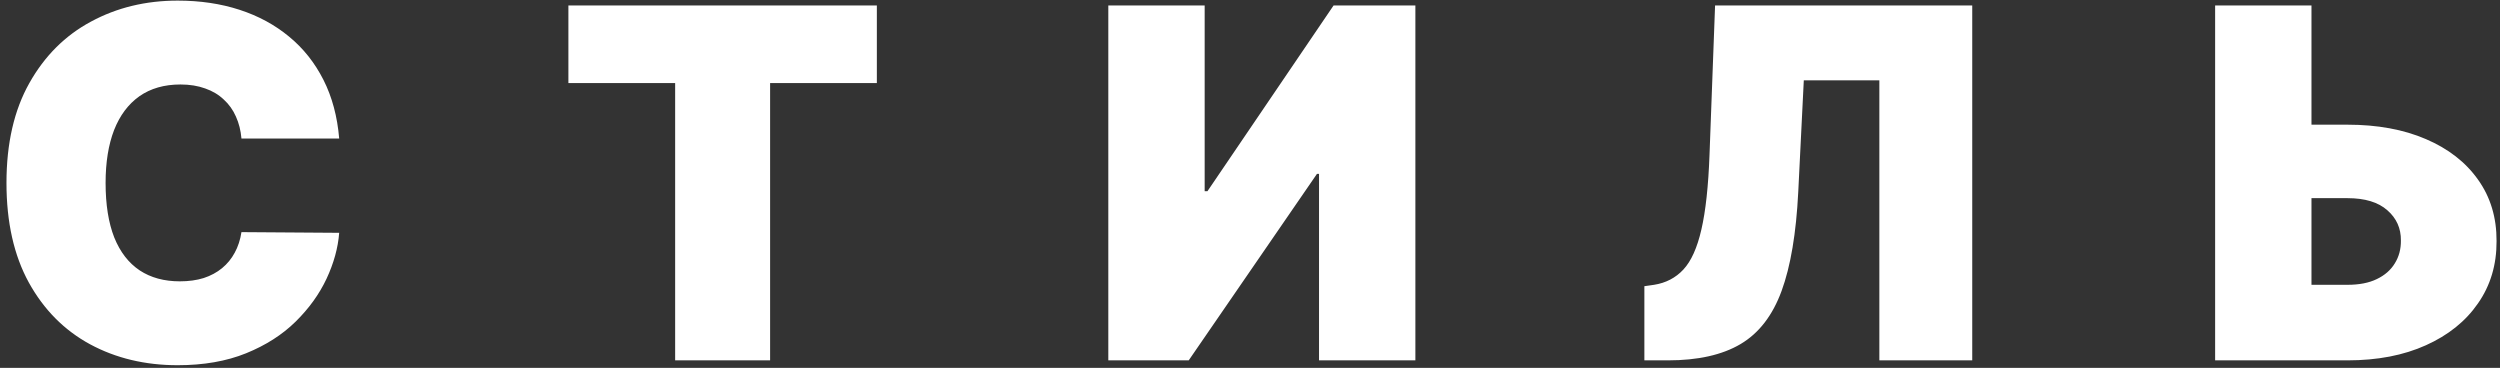
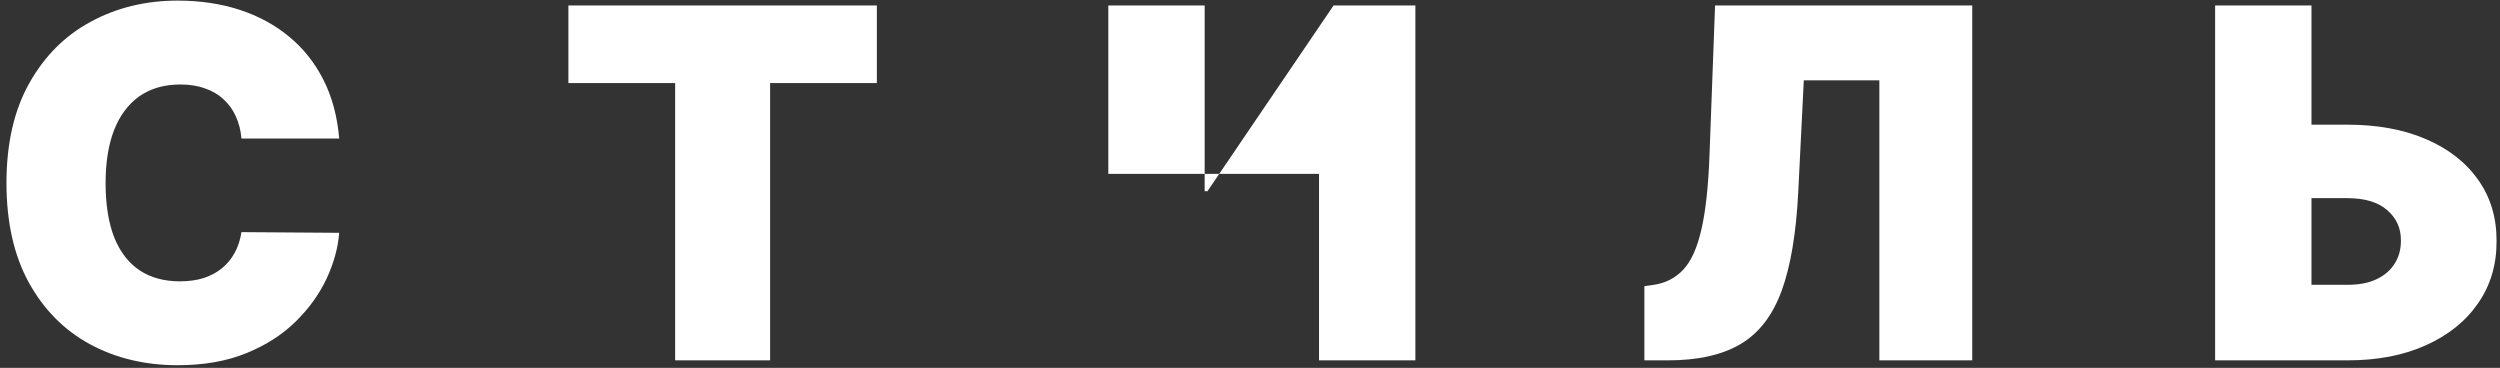
<svg xmlns="http://www.w3.org/2000/svg" width="333" height="49" viewBox="0 0 333 49" fill="none">
  <rect x="0" y="0" width="333" height="49" fill="#333333" stroke="none" />
-   <path d="M45.18 18.454H32.162C32.07 17.377 31.823 16.4 31.423 15.523C31.039 14.646 30.5 13.892 29.808 13.261C29.13 12.615 28.307 12.122 27.338 11.784C26.368 11.43 25.268 11.253 24.037 11.253C21.883 11.253 20.059 11.776 18.566 12.822C17.089 13.869 15.966 15.369 15.196 17.323C14.442 19.278 14.065 21.625 14.065 24.364C14.065 27.257 14.45 29.68 15.22 31.635C16.004 33.574 17.135 35.035 18.613 36.02C20.09 36.99 21.867 37.474 23.945 37.474C25.13 37.474 26.191 37.328 27.13 37.036C28.069 36.728 28.884 36.289 29.577 35.72C30.269 35.151 30.831 34.466 31.262 33.666C31.708 32.85 32.008 31.935 32.162 30.919L45.18 31.011C45.026 33.012 44.465 35.051 43.495 37.128C42.526 39.19 41.149 41.098 39.364 42.853C37.594 44.592 35.401 45.992 32.785 47.054C30.169 48.115 27.13 48.646 23.668 48.646C19.328 48.646 15.435 47.715 11.988 45.853C8.556 43.991 5.84 41.252 3.84 37.636C1.855 34.02 0.862 29.596 0.862 24.364C0.862 19.101 1.878 14.669 3.909 11.068C5.94 7.452 8.679 4.721 12.126 2.874C15.573 1.012 19.421 0.081 23.668 0.081C26.653 0.081 29.4 0.489 31.908 1.304C34.416 2.12 36.617 3.312 38.51 4.882C40.402 6.436 41.926 8.352 43.08 10.63C44.234 12.907 44.934 15.515 45.18 18.454ZM75.71 11.068V0.727H116.797V11.068H102.578V48H89.929V11.068H75.71ZM147.627 0.727H160.461V25.472H160.83L177.634 0.727H188.529V48H175.695V23.163H175.418L158.337 48H147.627V0.727ZM219.03 48V38.121L220.323 37.936C221.892 37.69 223.193 37.013 224.224 35.905C225.27 34.782 226.07 33.004 226.624 30.573C227.193 28.126 227.555 24.794 227.709 20.578L228.448 0.727H262.702V48H250.33V10.699H240.266L239.527 25.564C239.25 31.073 238.512 35.466 237.311 38.744C236.111 42.022 234.287 44.384 231.841 45.83C229.394 47.277 226.17 48 222.169 48H219.03ZM302.903 16.608H312.69C316.676 16.608 320.154 17.247 323.123 18.524C326.109 19.801 328.425 21.601 330.071 23.925C331.733 26.249 332.556 28.98 332.541 32.119C332.556 35.258 331.733 38.021 330.071 40.406C328.425 42.791 326.109 44.653 323.123 45.992C320.154 47.331 316.676 48 312.69 48H295.055V0.727H307.889V37.936H312.69C314.244 37.936 315.545 37.682 316.591 37.174C317.653 36.666 318.453 35.966 318.992 35.074C319.546 34.181 319.815 33.166 319.8 32.027C319.815 30.411 319.215 29.072 317.999 28.011C316.784 26.933 315.014 26.395 312.69 26.395H302.903V16.608Z" fill="white" />
+   <path d="M45.18 18.454H32.162C32.07 17.377 31.823 16.4 31.423 15.523C31.039 14.646 30.5 13.892 29.808 13.261C29.13 12.615 28.307 12.122 27.338 11.784C26.368 11.43 25.268 11.253 24.037 11.253C21.883 11.253 20.059 11.776 18.566 12.822C17.089 13.869 15.966 15.369 15.196 17.323C14.442 19.278 14.065 21.625 14.065 24.364C14.065 27.257 14.45 29.68 15.22 31.635C16.004 33.574 17.135 35.035 18.613 36.02C20.09 36.99 21.867 37.474 23.945 37.474C25.13 37.474 26.191 37.328 27.13 37.036C28.069 36.728 28.884 36.289 29.577 35.72C30.269 35.151 30.831 34.466 31.262 33.666C31.708 32.85 32.008 31.935 32.162 30.919L45.18 31.011C45.026 33.012 44.465 35.051 43.495 37.128C42.526 39.19 41.149 41.098 39.364 42.853C37.594 44.592 35.401 45.992 32.785 47.054C30.169 48.115 27.13 48.646 23.668 48.646C19.328 48.646 15.435 47.715 11.988 45.853C8.556 43.991 5.84 41.252 3.84 37.636C1.855 34.02 0.862 29.596 0.862 24.364C0.862 19.101 1.878 14.669 3.909 11.068C5.94 7.452 8.679 4.721 12.126 2.874C15.573 1.012 19.421 0.081 23.668 0.081C26.653 0.081 29.4 0.489 31.908 1.304C34.416 2.12 36.617 3.312 38.51 4.882C40.402 6.436 41.926 8.352 43.08 10.63C44.234 12.907 44.934 15.515 45.18 18.454ZM75.71 11.068V0.727H116.797V11.068H102.578V48H89.929V11.068H75.71ZM147.627 0.727H160.461V25.472H160.83L177.634 0.727H188.529V48H175.695V23.163H175.418H147.627V0.727ZM219.03 48V38.121L220.323 37.936C221.892 37.69 223.193 37.013 224.224 35.905C225.27 34.782 226.07 33.004 226.624 30.573C227.193 28.126 227.555 24.794 227.709 20.578L228.448 0.727H262.702V48H250.33V10.699H240.266L239.527 25.564C239.25 31.073 238.512 35.466 237.311 38.744C236.111 42.022 234.287 44.384 231.841 45.83C229.394 47.277 226.17 48 222.169 48H219.03ZM302.903 16.608H312.69C316.676 16.608 320.154 17.247 323.123 18.524C326.109 19.801 328.425 21.601 330.071 23.925C331.733 26.249 332.556 28.98 332.541 32.119C332.556 35.258 331.733 38.021 330.071 40.406C328.425 42.791 326.109 44.653 323.123 45.992C320.154 47.331 316.676 48 312.69 48H295.055V0.727H307.889V37.936H312.69C314.244 37.936 315.545 37.682 316.591 37.174C317.653 36.666 318.453 35.966 318.992 35.074C319.546 34.181 319.815 33.166 319.8 32.027C319.815 30.411 319.215 29.072 317.999 28.011C316.784 26.933 315.014 26.395 312.69 26.395H302.903V16.608Z" fill="white" />
</svg>